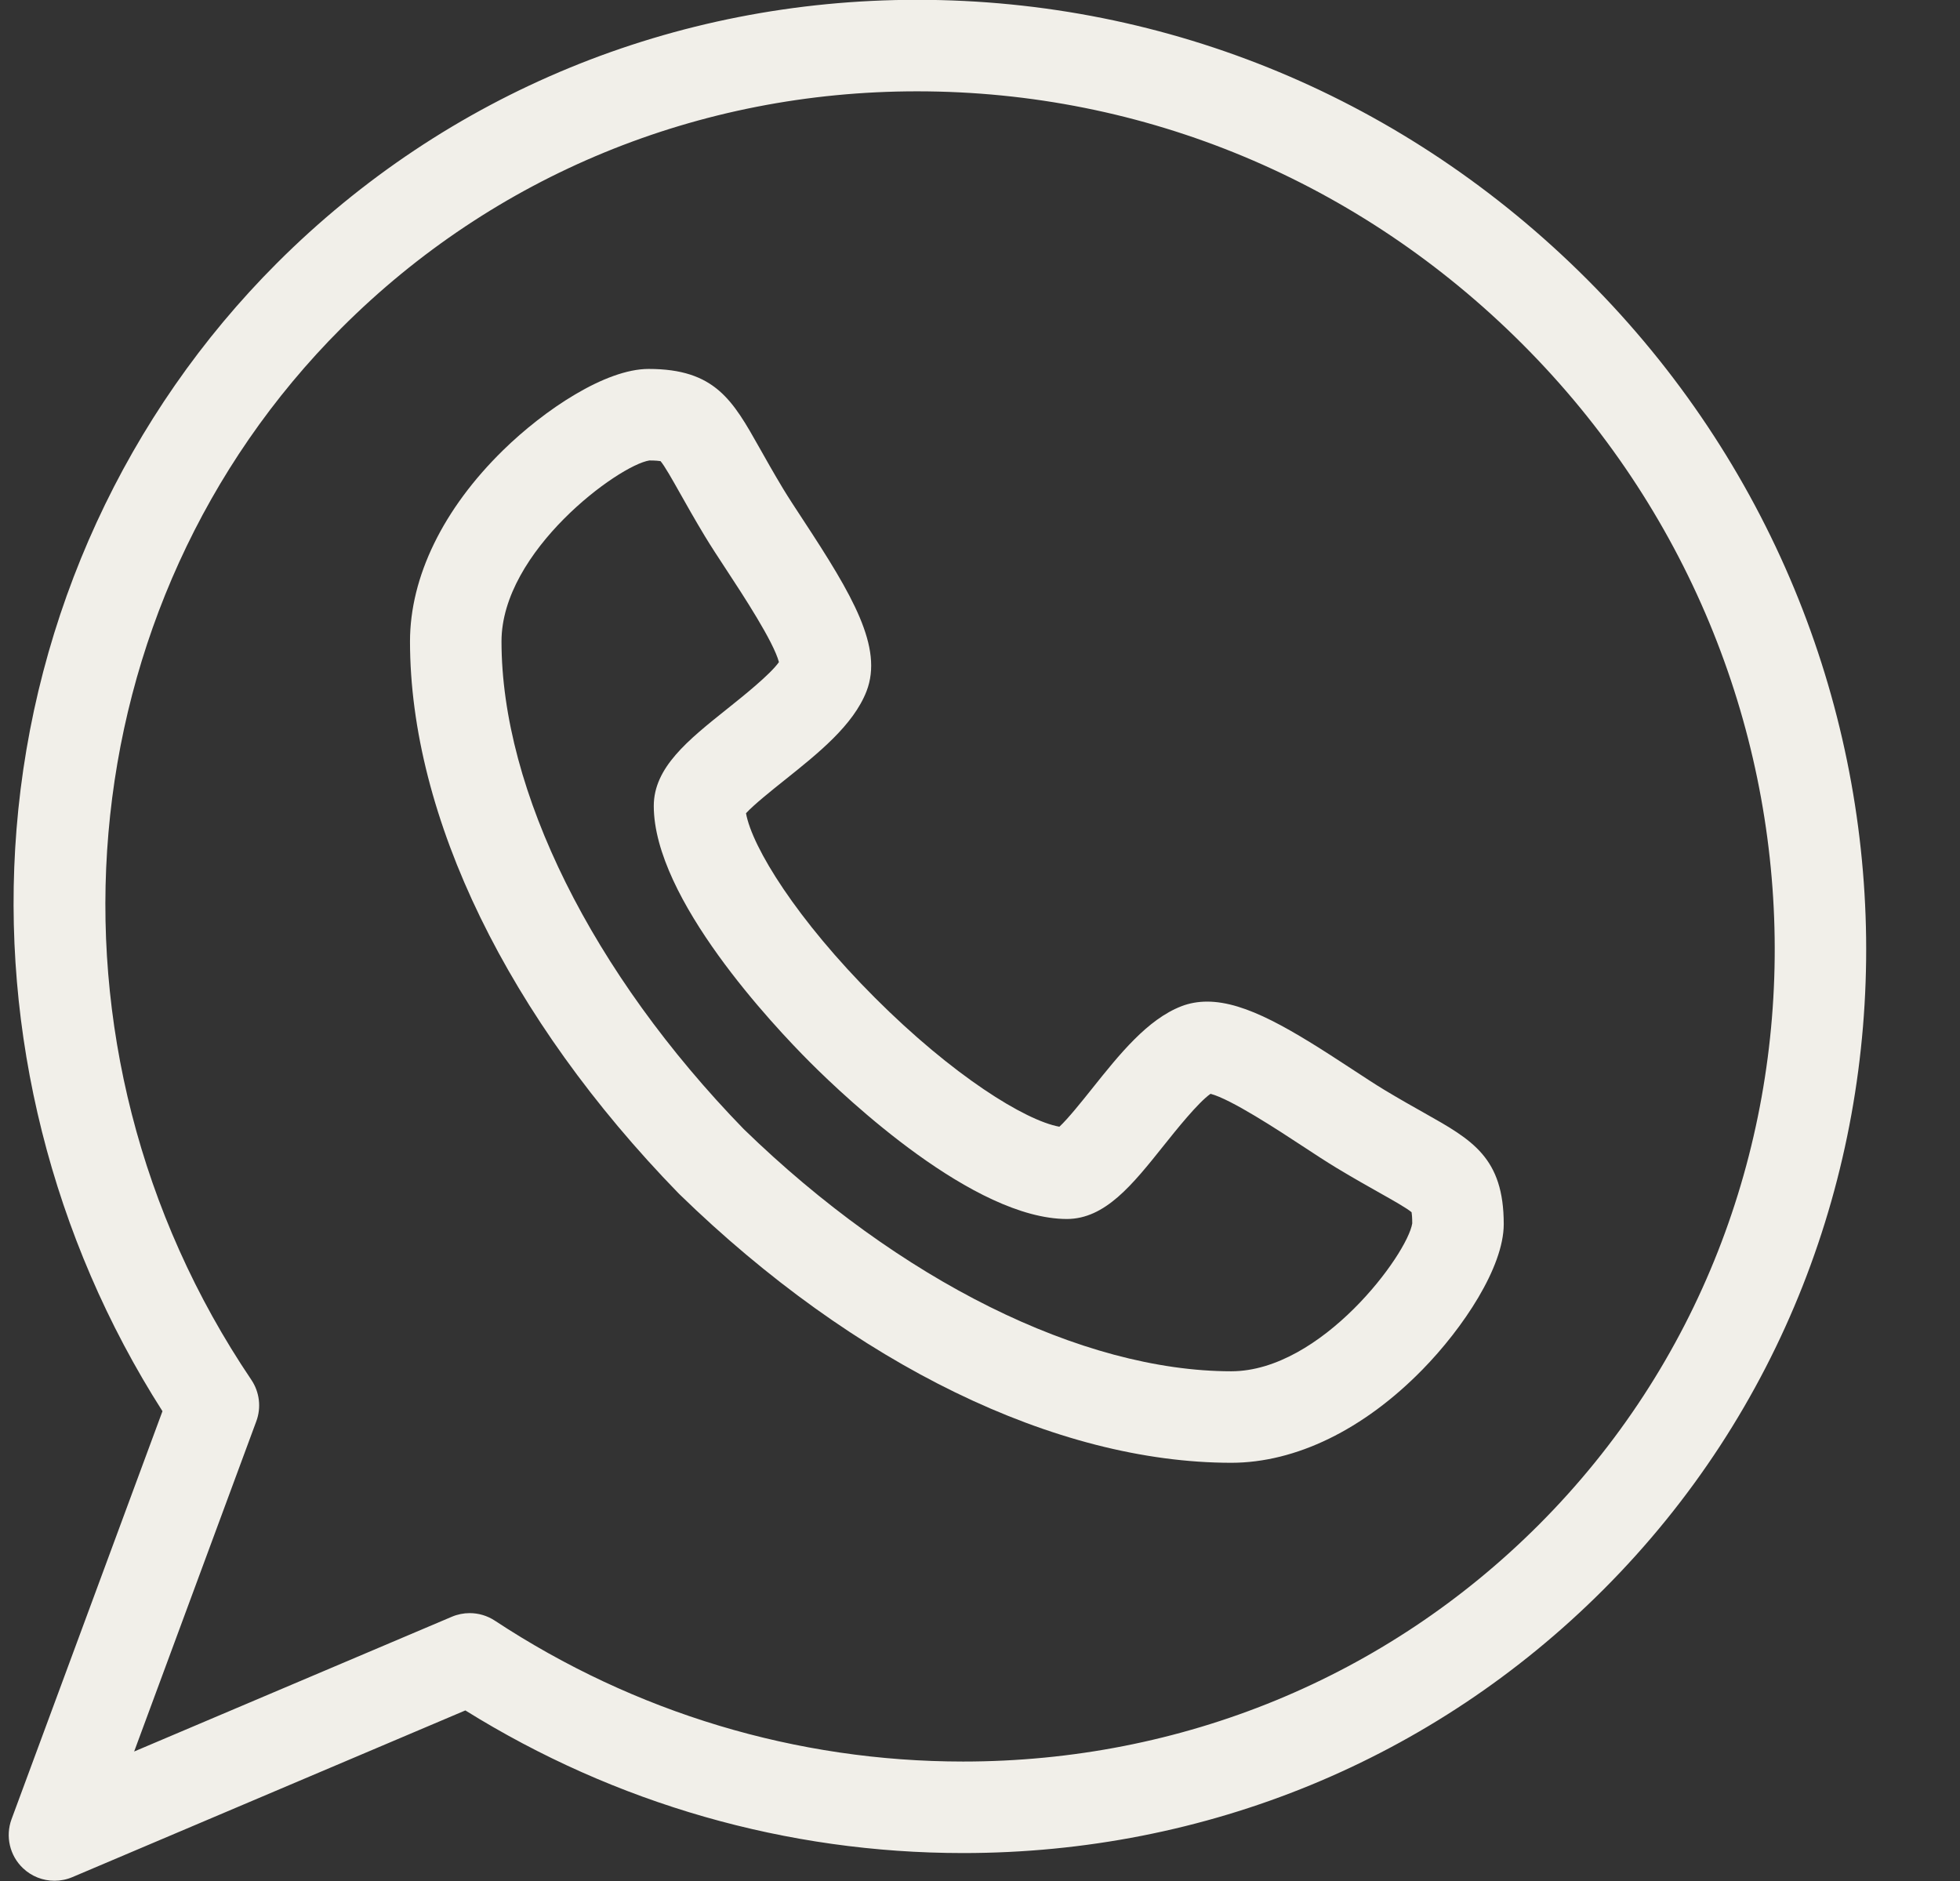
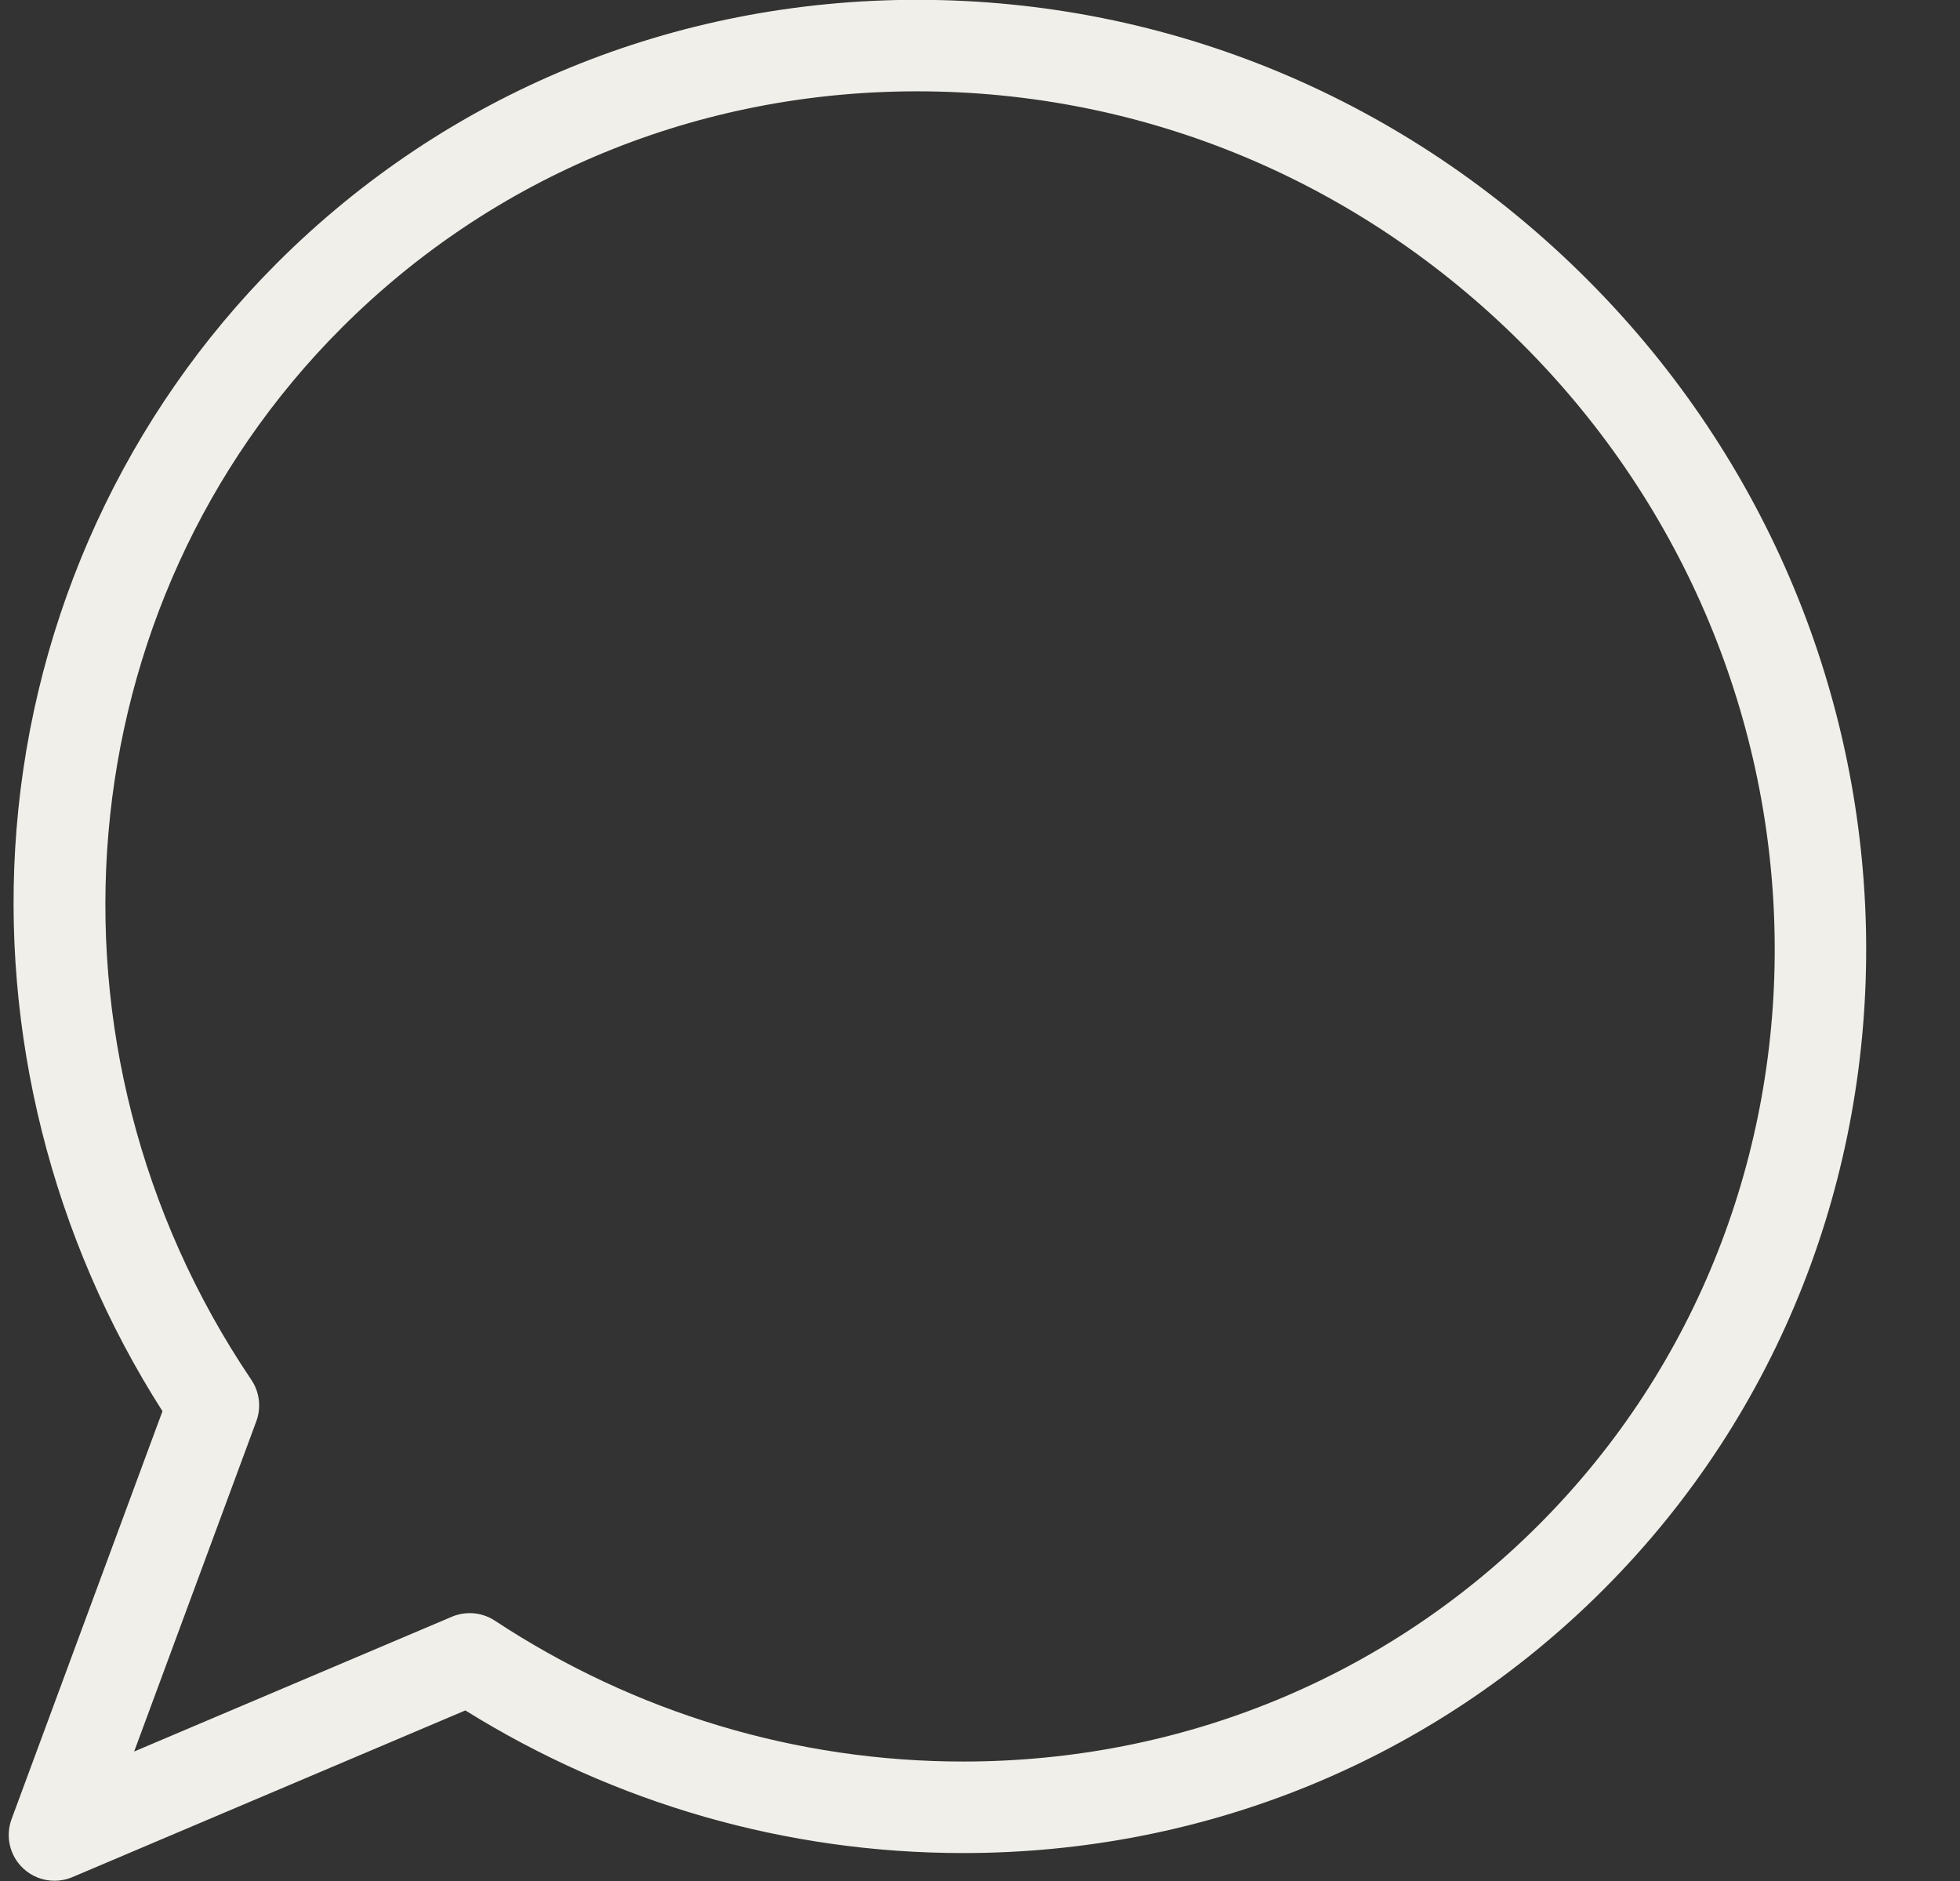
<svg xmlns="http://www.w3.org/2000/svg" fill="#f1efe9" height="411.1" preserveAspectRatio="xMidYMid meet" version="1" viewBox="51.1 50.5 428.4 411.1" width="428.4" zoomAndPan="magnify">
  <rect x="51.1" y="50.5" width="428.4" height="411.1" fill="#333333" stroke="none" />
  <g>
    <g>
      <g id="change1_2">
-         <path d="M320.229,370.193c-0.005,0-0.01,0-0.015,0c-38.333-0.024-82.293-21.419-120.609-58.697 c-0.065-0.063-0.13-0.128-0.194-0.193c-37.278-38.315-58.672-82.276-58.697-120.609c0-14.114,7.229-28.958,20.356-41.805 c9.032-8.838,22.366-17.757,31.797-17.757c14.531,0,18.398,6.872,24.251,17.274c1.426,2.535,3.042,5.408,5.133,8.883 c1.158,1.917,2.753,4.348,4.443,6.921c10.734,16.354,17.494,27.79,13.806,37.354c-2.892,7.443-10.542,13.551-17.941,19.457 c-2.738,2.187-6.664,5.32-8.403,7.214c1.343,7.467,11.126,23.275,28.185,40.333c17.036,17.036,32.825,26.816,40.312,28.179 c1.887-1.74,4.997-5.637,7.169-8.357c5.93-7.429,12.062-15.109,19.527-17.984c1.722-0.664,3.609-1.002,5.605-1.002 c8.521,0,18.532,6.139,31.744,14.811c2.573,1.688,5.004,3.284,6.936,4.451c3.461,2.082,6.334,3.699,8.869,5.125 c10.401,5.854,17.273,9.72,17.273,24.25c0,9.427-8.924,22.759-17.769,31.79C349.161,362.948,334.324,370.181,320.229,370.193z M213.651,297.258c34.083,33.123,73.914,52.91,106.566,52.936c19.743-0.024,38.525-25.634,39.56-32.331 c-0.007-1.368-0.087-2.086-0.145-2.427c-1.02-0.886-4.15-2.647-6.937-4.215c-2.522-1.42-5.662-3.187-9.387-5.428 c-2.268-1.369-4.851-3.064-7.585-4.859c-5.181-3.4-15.598-10.237-20.033-11.381c-2.735,1.915-7.533,7.925-10.239,11.314 c-6.86,8.594-12.785,16.016-21.14,16.045c-20.356-0.021-48.095-26.184-56.113-34.202c-8.018-8.018-34.181-35.757-34.202-56.069 c0-8.409,7.454-14.359,16.085-21.25c3.372-2.691,9.345-7.459,11.27-10.184c-1.151-4.442-7.979-14.845-11.377-20.021 c-1.795-2.734-3.49-5.317-4.851-7.57c-2.25-3.739-4.017-6.878-5.436-9.401c-1.568-2.787-3.33-5.917-4.215-6.937 c-0.341-0.058-1.06-0.138-2.429-0.145c-6.702,1.029-32.33,19.807-32.33,39.555C160.736,223.336,180.524,263.17,213.651,297.258z" fill="inherit" />
-       </g>
+         </g>
      <g id="change1_1">
        <path d="M63.009,461.541c-2.523,0-5.008-0.955-6.906-2.766c-2.887-2.755-3.859-6.962-2.475-10.704l32.983-89.153 c-24.154-37.806-35.465-82.77-31.9-127.201c3.758-46.831,23.968-90.761,56.905-123.698c37.118-37.118,86.817-57.56,139.942-57.56 c55.033,0,107.038,21.697,146.437,61.095c79.929,79.93,81.516,208.398,3.536,286.379 c-37.113,37.112-86.809,57.553-139.924,57.553c-0.003,0-0.002,0-0.005,0c-38.502-0.001-75.998-10.762-108.791-31.172 l-85.899,36.434C65.652,461.281,64.325,461.541,63.009,461.541z M153.76,403.048c1.928,0,3.844,0.557,5.502,1.648 c30.578,20.142,65.966,30.788,102.34,30.789c47.776,0.001,92.448-18.357,125.786-51.695 c70.182-70.182,68.596-185.963-3.536-258.094c-35.62-35.621-82.604-55.237-132.294-55.237 c-47.783,0-92.459,18.361-125.799,51.702c-60.506,60.506-68.803,157.192-19.728,229.896c1.802,2.67,2.208,6.044,1.09,9.064 l-26.7,72.172l69.436-29.451C151.109,403.31,152.438,403.048,153.76,403.048z" fill="inherit" />
      </g>
    </g>
  </g>
</svg>